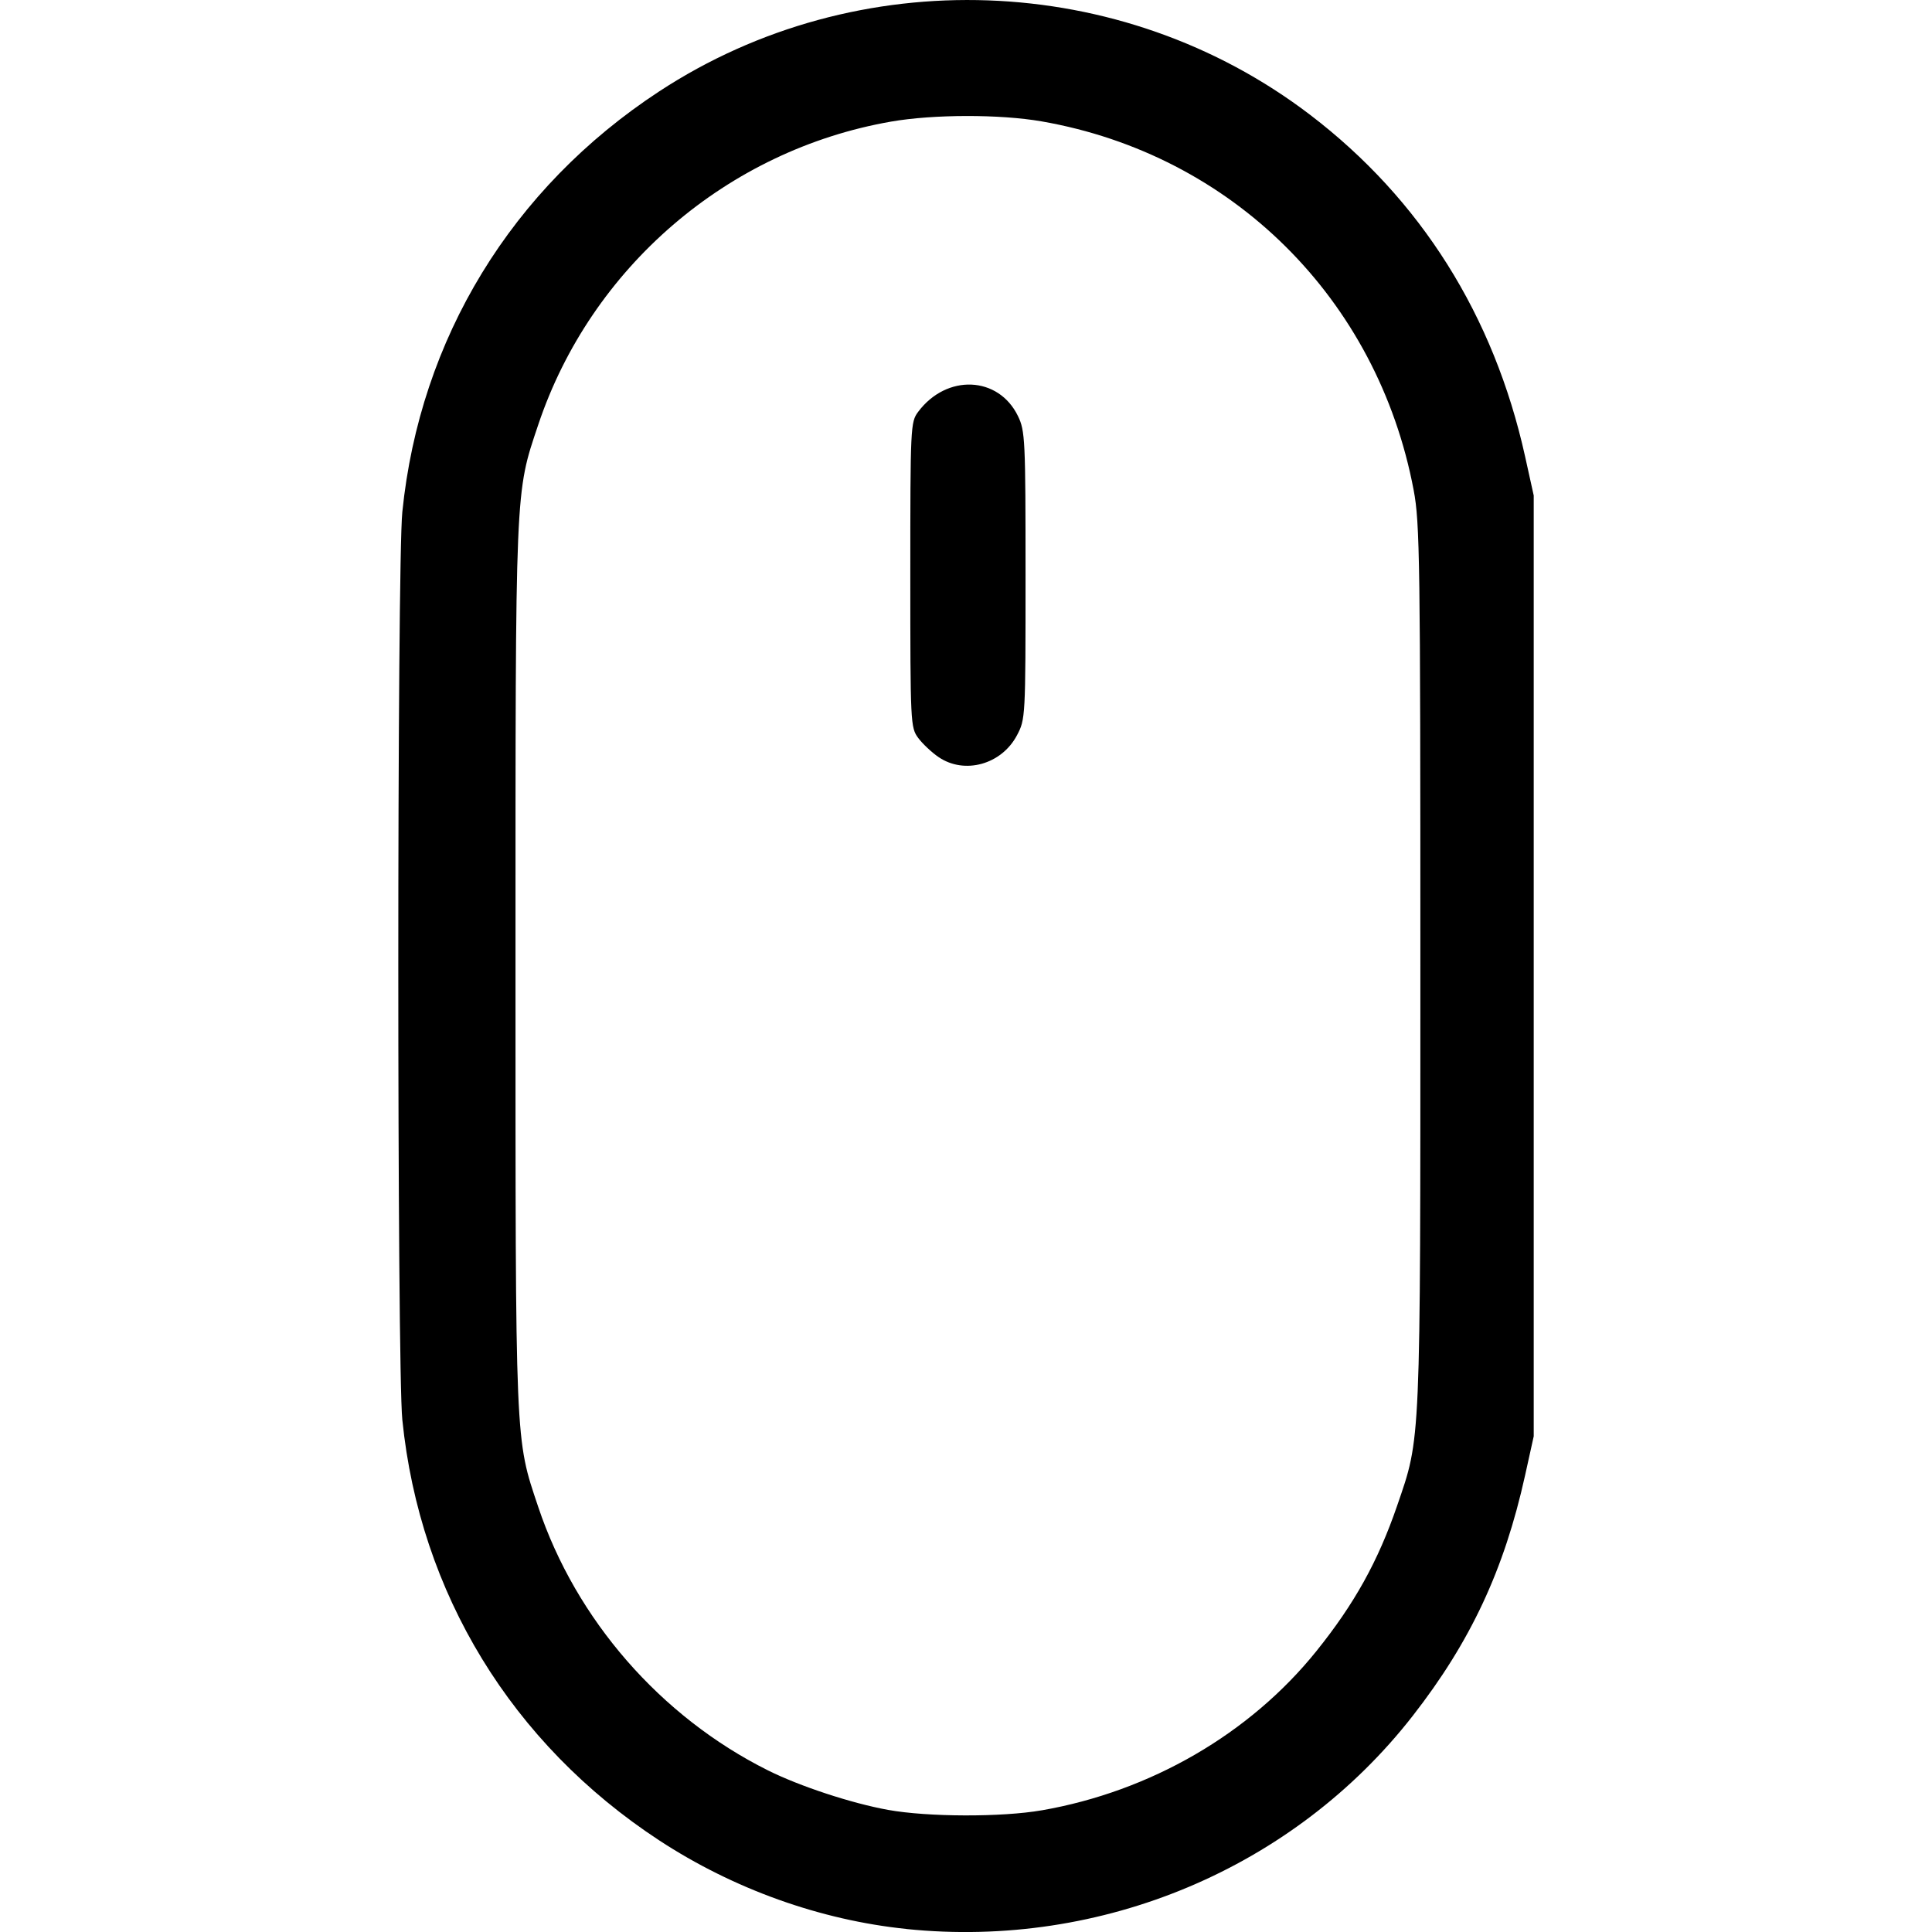
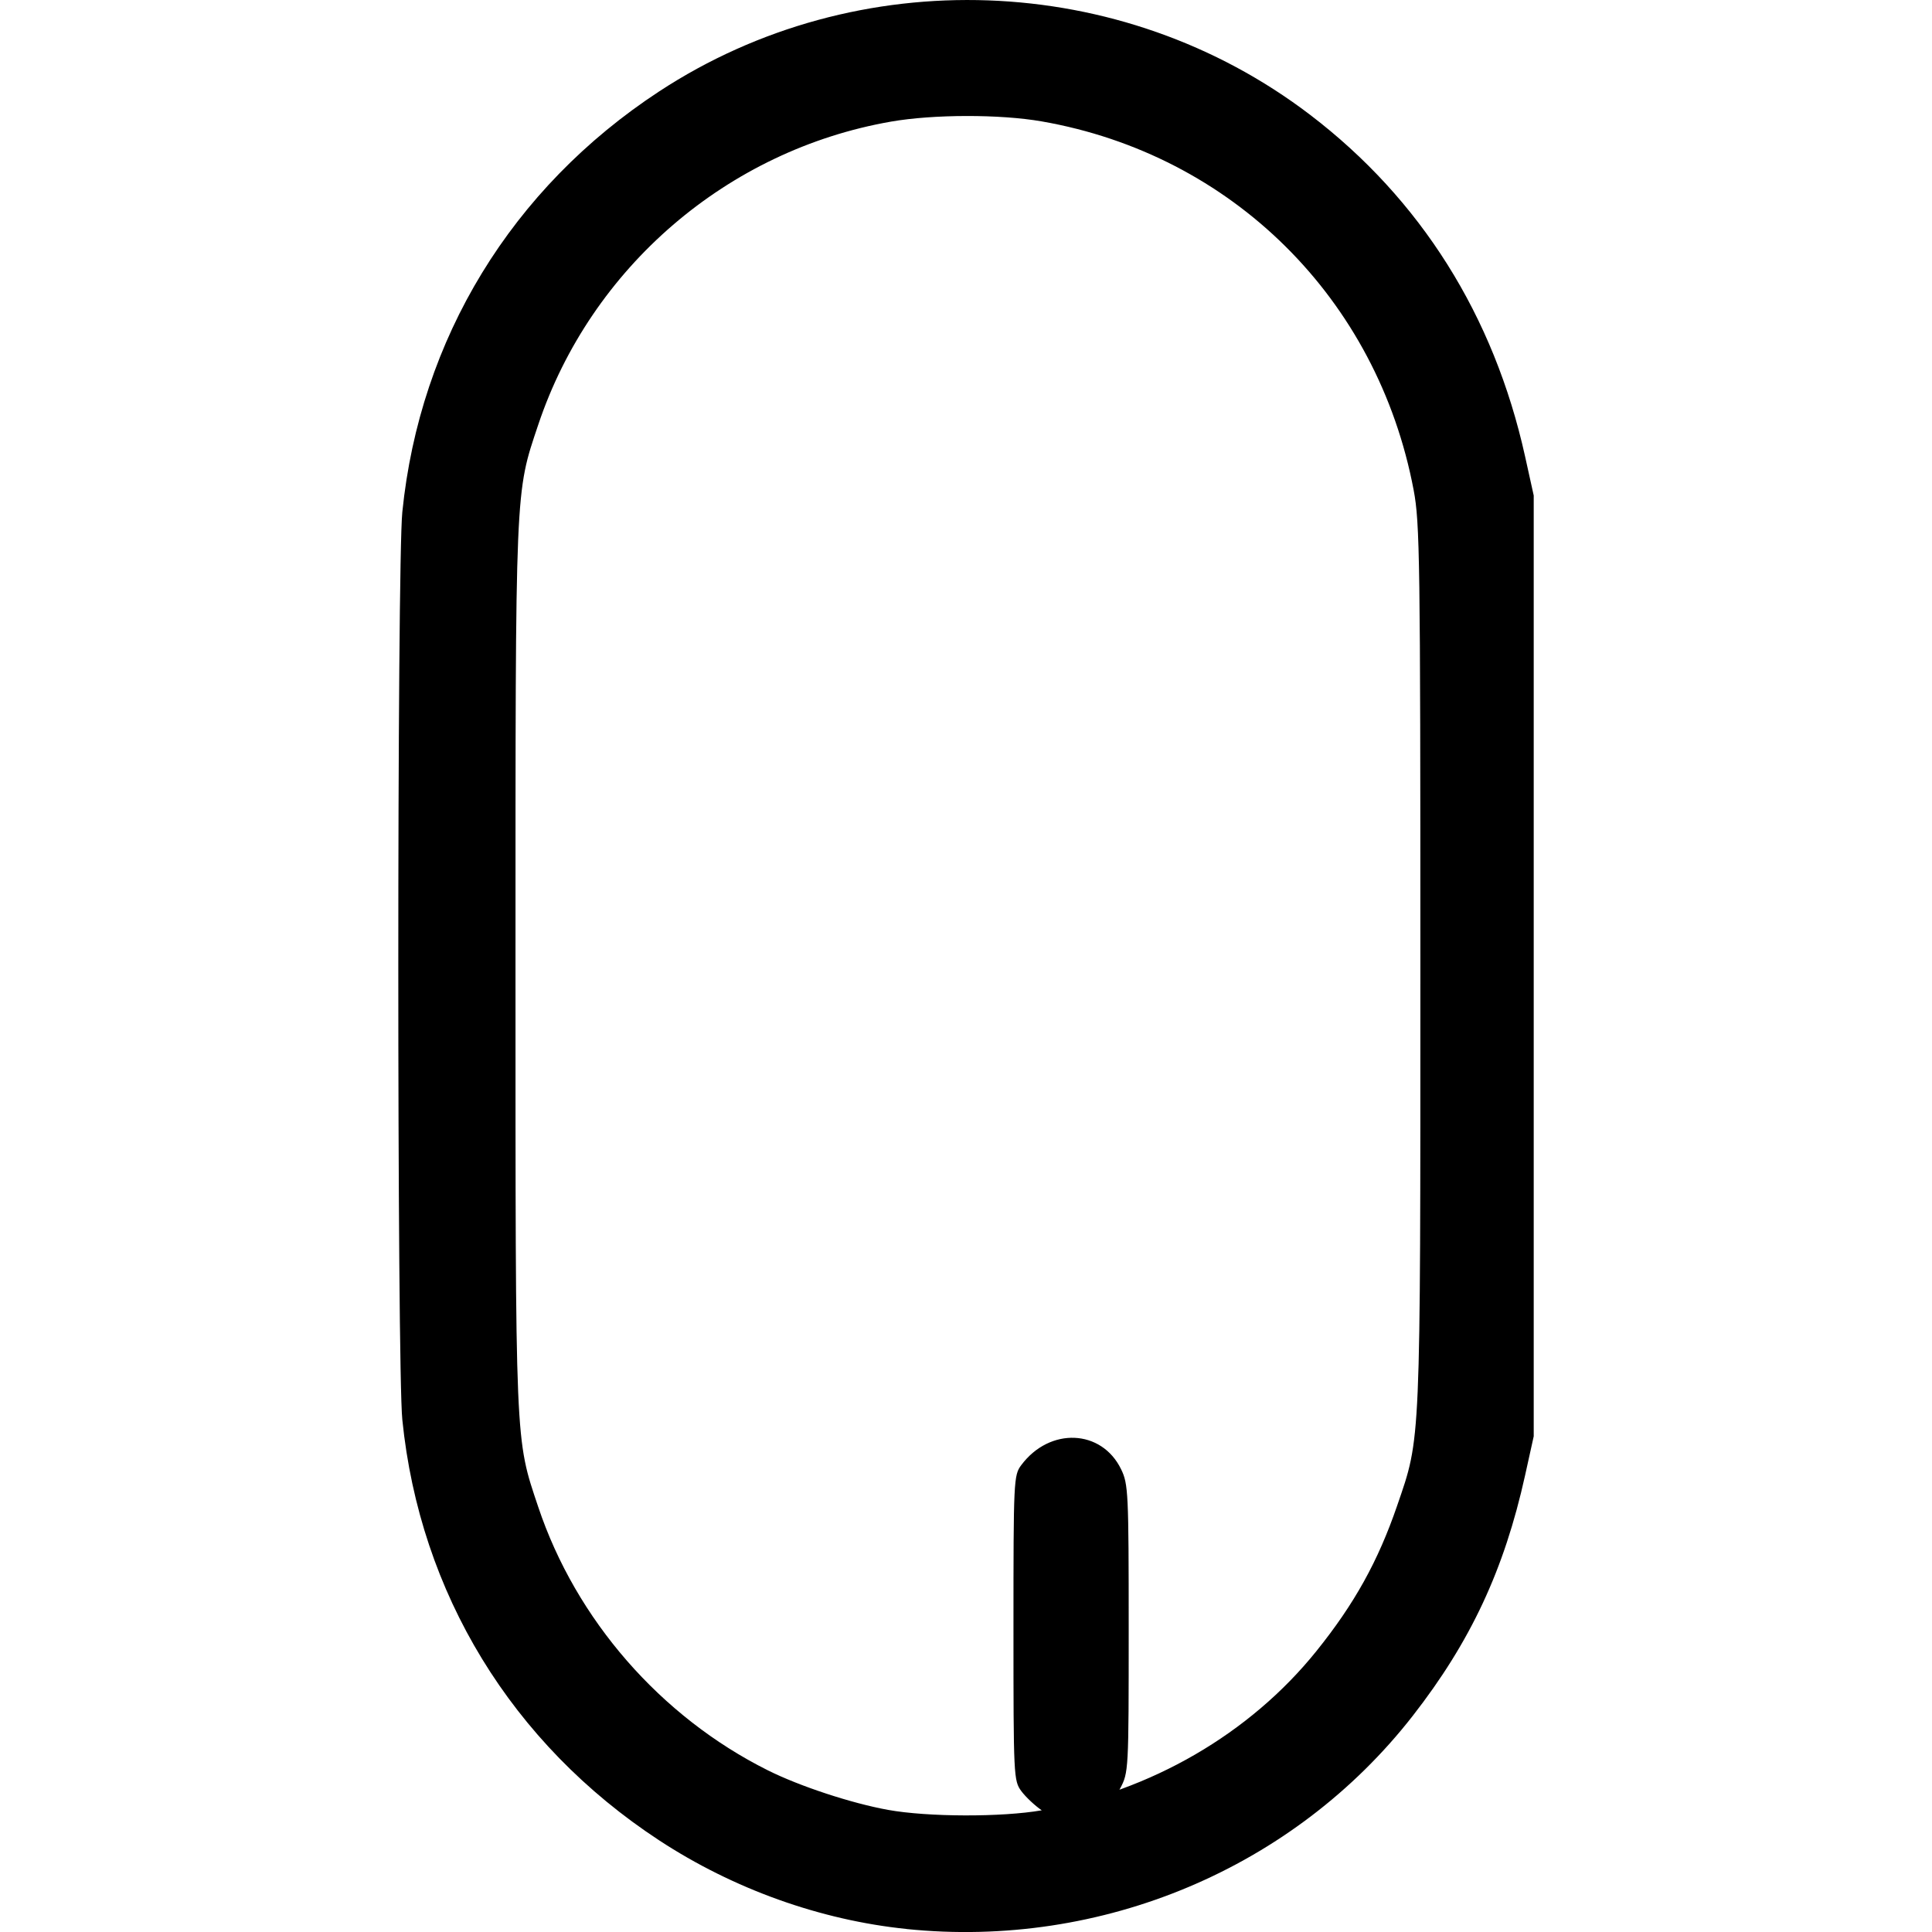
<svg xmlns="http://www.w3.org/2000/svg" xmlns:ns1="http://www.inkscape.org/namespaces/inkscape" xmlns:ns2="http://sodipodi.sourceforge.net/DTD/sodipodi-0.dtd" width="135mm" height="135mm" viewBox="0 0 135 135" version="1.1" id="svg8" ns1:version="1.0.1 (c497b03c, 2020-09-10)" ns2:docname="mouse.svg">
  <defs id="defs2" />
  <ns2:namedview id="base" pagecolor="#000000" bordercolor="#666666" borderopacity="1.0" ns1:pageopacity="0.0" ns1:pageshadow="2" ns1:zoom="0.35" ns1:cx="605.71428" ns1:cy="531.42857" ns1:document-units="mm" ns1:current-layer="layer1" ns1:document-rotation="0" showgrid="false" ns1:window-width="1398" ns1:window-height="943" ns1:window-x="0" ns1:window-y="23" ns1:window-maximized="0" />
  <g ns1:label="Livello 1" ns1:groupmode="layer" id="layer1" transform="translate(54.429,-7.56)">
-     <path style="fill:#000000;stroke-width:1" d="m 8.916,142.349 c -6.031,-0.62 -12.106,-2.797 -17.292,-6.198 -10.293,-6.75 -16.716,-17.269 -17.94,-29.381 -0.375,-3.713 -0.375,-59.724 0,-63.437 1.224,-12.112 7.647,-22.631 17.94,-29.381 13.863,-9.091 32.307,-8.428 45.496,1.634 7.72,5.89 12.84,14.026 15.016,23.862 l 0.605,2.736 v 32.869 32.869 l -0.605,2.736 c -1.457,6.589 -3.805,11.613 -7.851,16.801 -8.299,10.642 -21.726,16.295 -35.369,14.893 z m 9.449,-8.291 c 7.607,-1.327 14.541,-5.346 19.189,-11.124 2.657,-3.303 4.309,-6.277 5.64,-10.153 1.667,-4.855 1.627,-3.914 1.627,-37.73 0,-28.37 -0.036,-30.949 -0.469,-33.242 -2.525,-13.369 -12.689,-23.447 -25.987,-25.766 -2.919,-0.509 -7.568,-0.502 -10.535,0.015 -11.426,1.992 -20.967,10.192 -24.649,21.182 -1.624,4.848 -1.589,4.013 -1.589,37.81 0,33.798 -0.035,32.962 1.589,37.81 2.639,7.877 8.547,14.655 16.04,18.401 2.221,1.111 5.848,2.305 8.401,2.766 2.783,0.503 7.952,0.517 10.743,0.03 z M 11.157,60.464 c -0.48,-0.327 -1.121,-0.929 -1.425,-1.339 -0.539,-0.727 -0.552,-1.003 -0.552,-11.399 0,-10.348 0.016,-10.674 0.544,-11.383 1.992,-2.669 5.62,-2.516 6.98,0.294 0.5,1.032 0.528,1.63 0.528,11.13 0,9.935 -0.006,10.051 -0.601,11.175 -1.077,2.038 -3.661,2.756 -5.474,1.521 z" id="path866" />
+     <path style="fill:#000000;stroke-width:1" d="m 8.916,142.349 c -6.031,-0.62 -12.106,-2.797 -17.292,-6.198 -10.293,-6.75 -16.716,-17.269 -17.94,-29.381 -0.375,-3.713 -0.375,-59.724 0,-63.437 1.224,-12.112 7.647,-22.631 17.94,-29.381 13.863,-9.091 32.307,-8.428 45.496,1.634 7.72,5.89 12.84,14.026 15.016,23.862 l 0.605,2.736 v 32.869 32.869 l -0.605,2.736 c -1.457,6.589 -3.805,11.613 -7.851,16.801 -8.299,10.642 -21.726,16.295 -35.369,14.893 z m 9.449,-8.291 c 7.607,-1.327 14.541,-5.346 19.189,-11.124 2.657,-3.303 4.309,-6.277 5.64,-10.153 1.667,-4.855 1.627,-3.914 1.627,-37.73 0,-28.37 -0.036,-30.949 -0.469,-33.242 -2.525,-13.369 -12.689,-23.447 -25.987,-25.766 -2.919,-0.509 -7.568,-0.502 -10.535,0.015 -11.426,1.992 -20.967,10.192 -24.649,21.182 -1.624,4.848 -1.589,4.013 -1.589,37.81 0,33.798 -0.035,32.962 1.589,37.81 2.639,7.877 8.547,14.655 16.04,18.401 2.221,1.111 5.848,2.305 8.401,2.766 2.783,0.503 7.952,0.517 10.743,0.03 z c -0.48,-0.327 -1.121,-0.929 -1.425,-1.339 -0.539,-0.727 -0.552,-1.003 -0.552,-11.399 0,-10.348 0.016,-10.674 0.544,-11.383 1.992,-2.669 5.62,-2.516 6.98,0.294 0.5,1.032 0.528,1.63 0.528,11.13 0,9.935 -0.006,10.051 -0.601,11.175 -1.077,2.038 -3.661,2.756 -5.474,1.521 z" id="path866" />
  </g>
</svg>